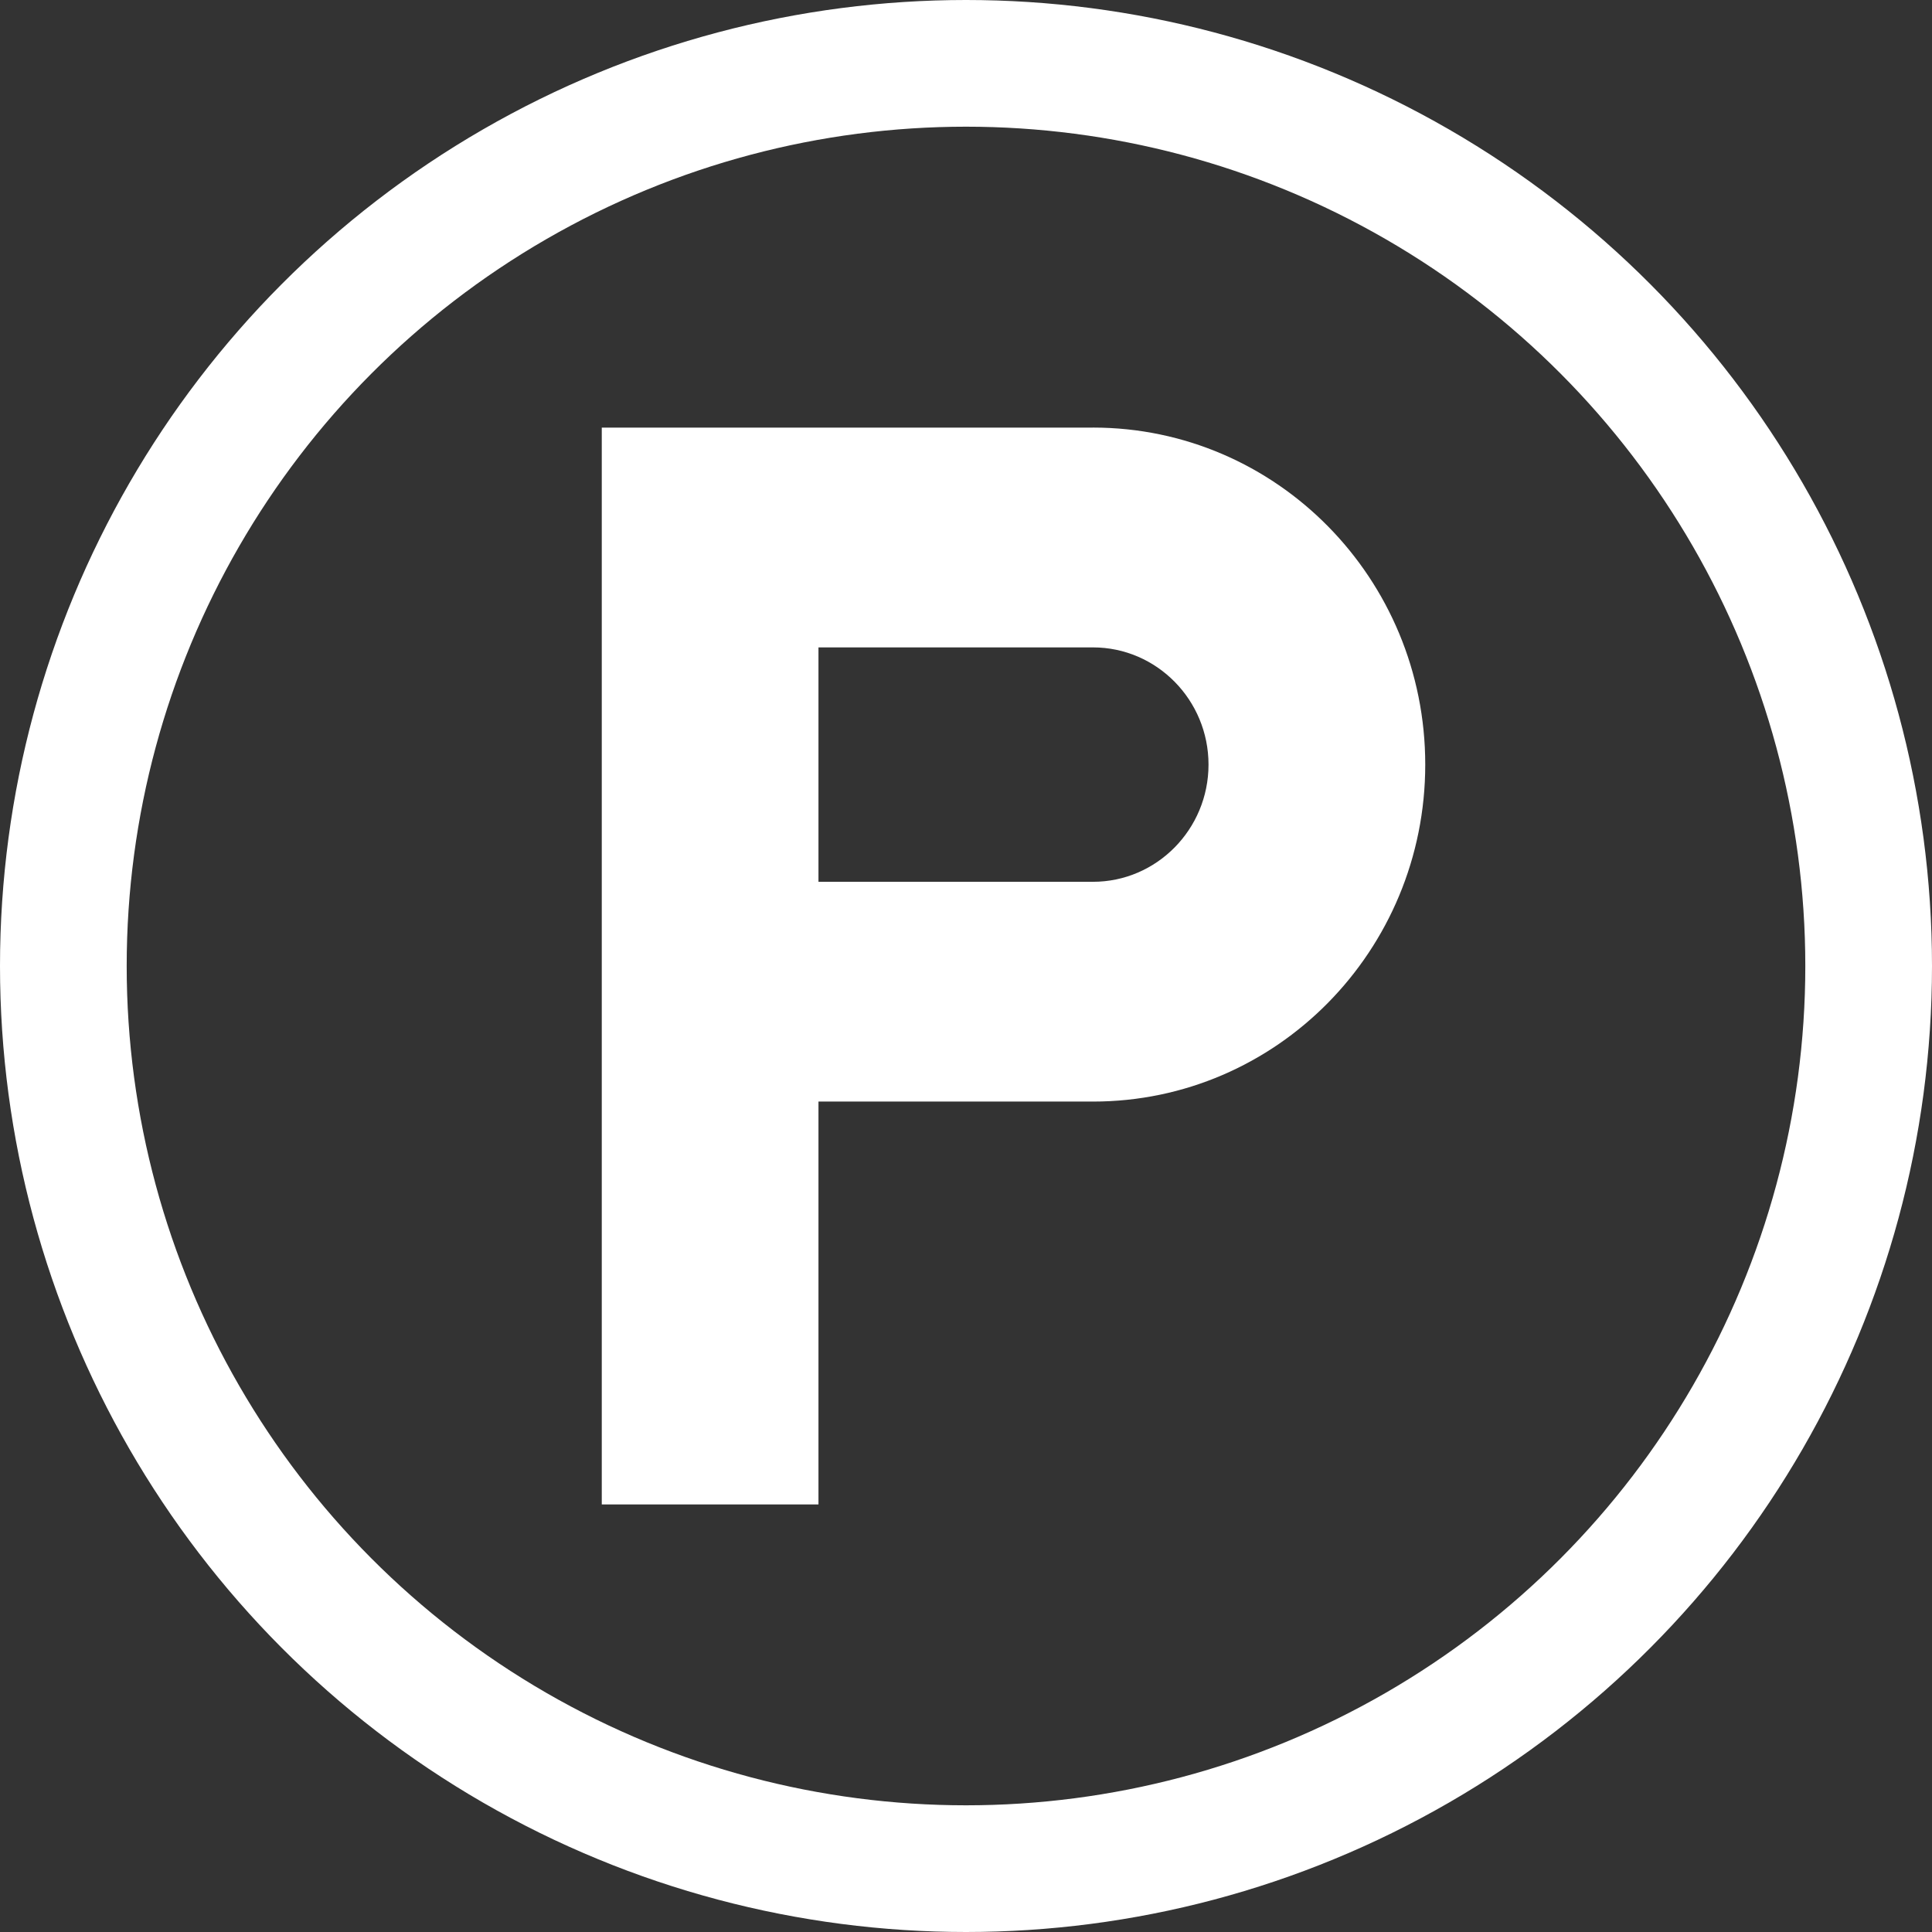
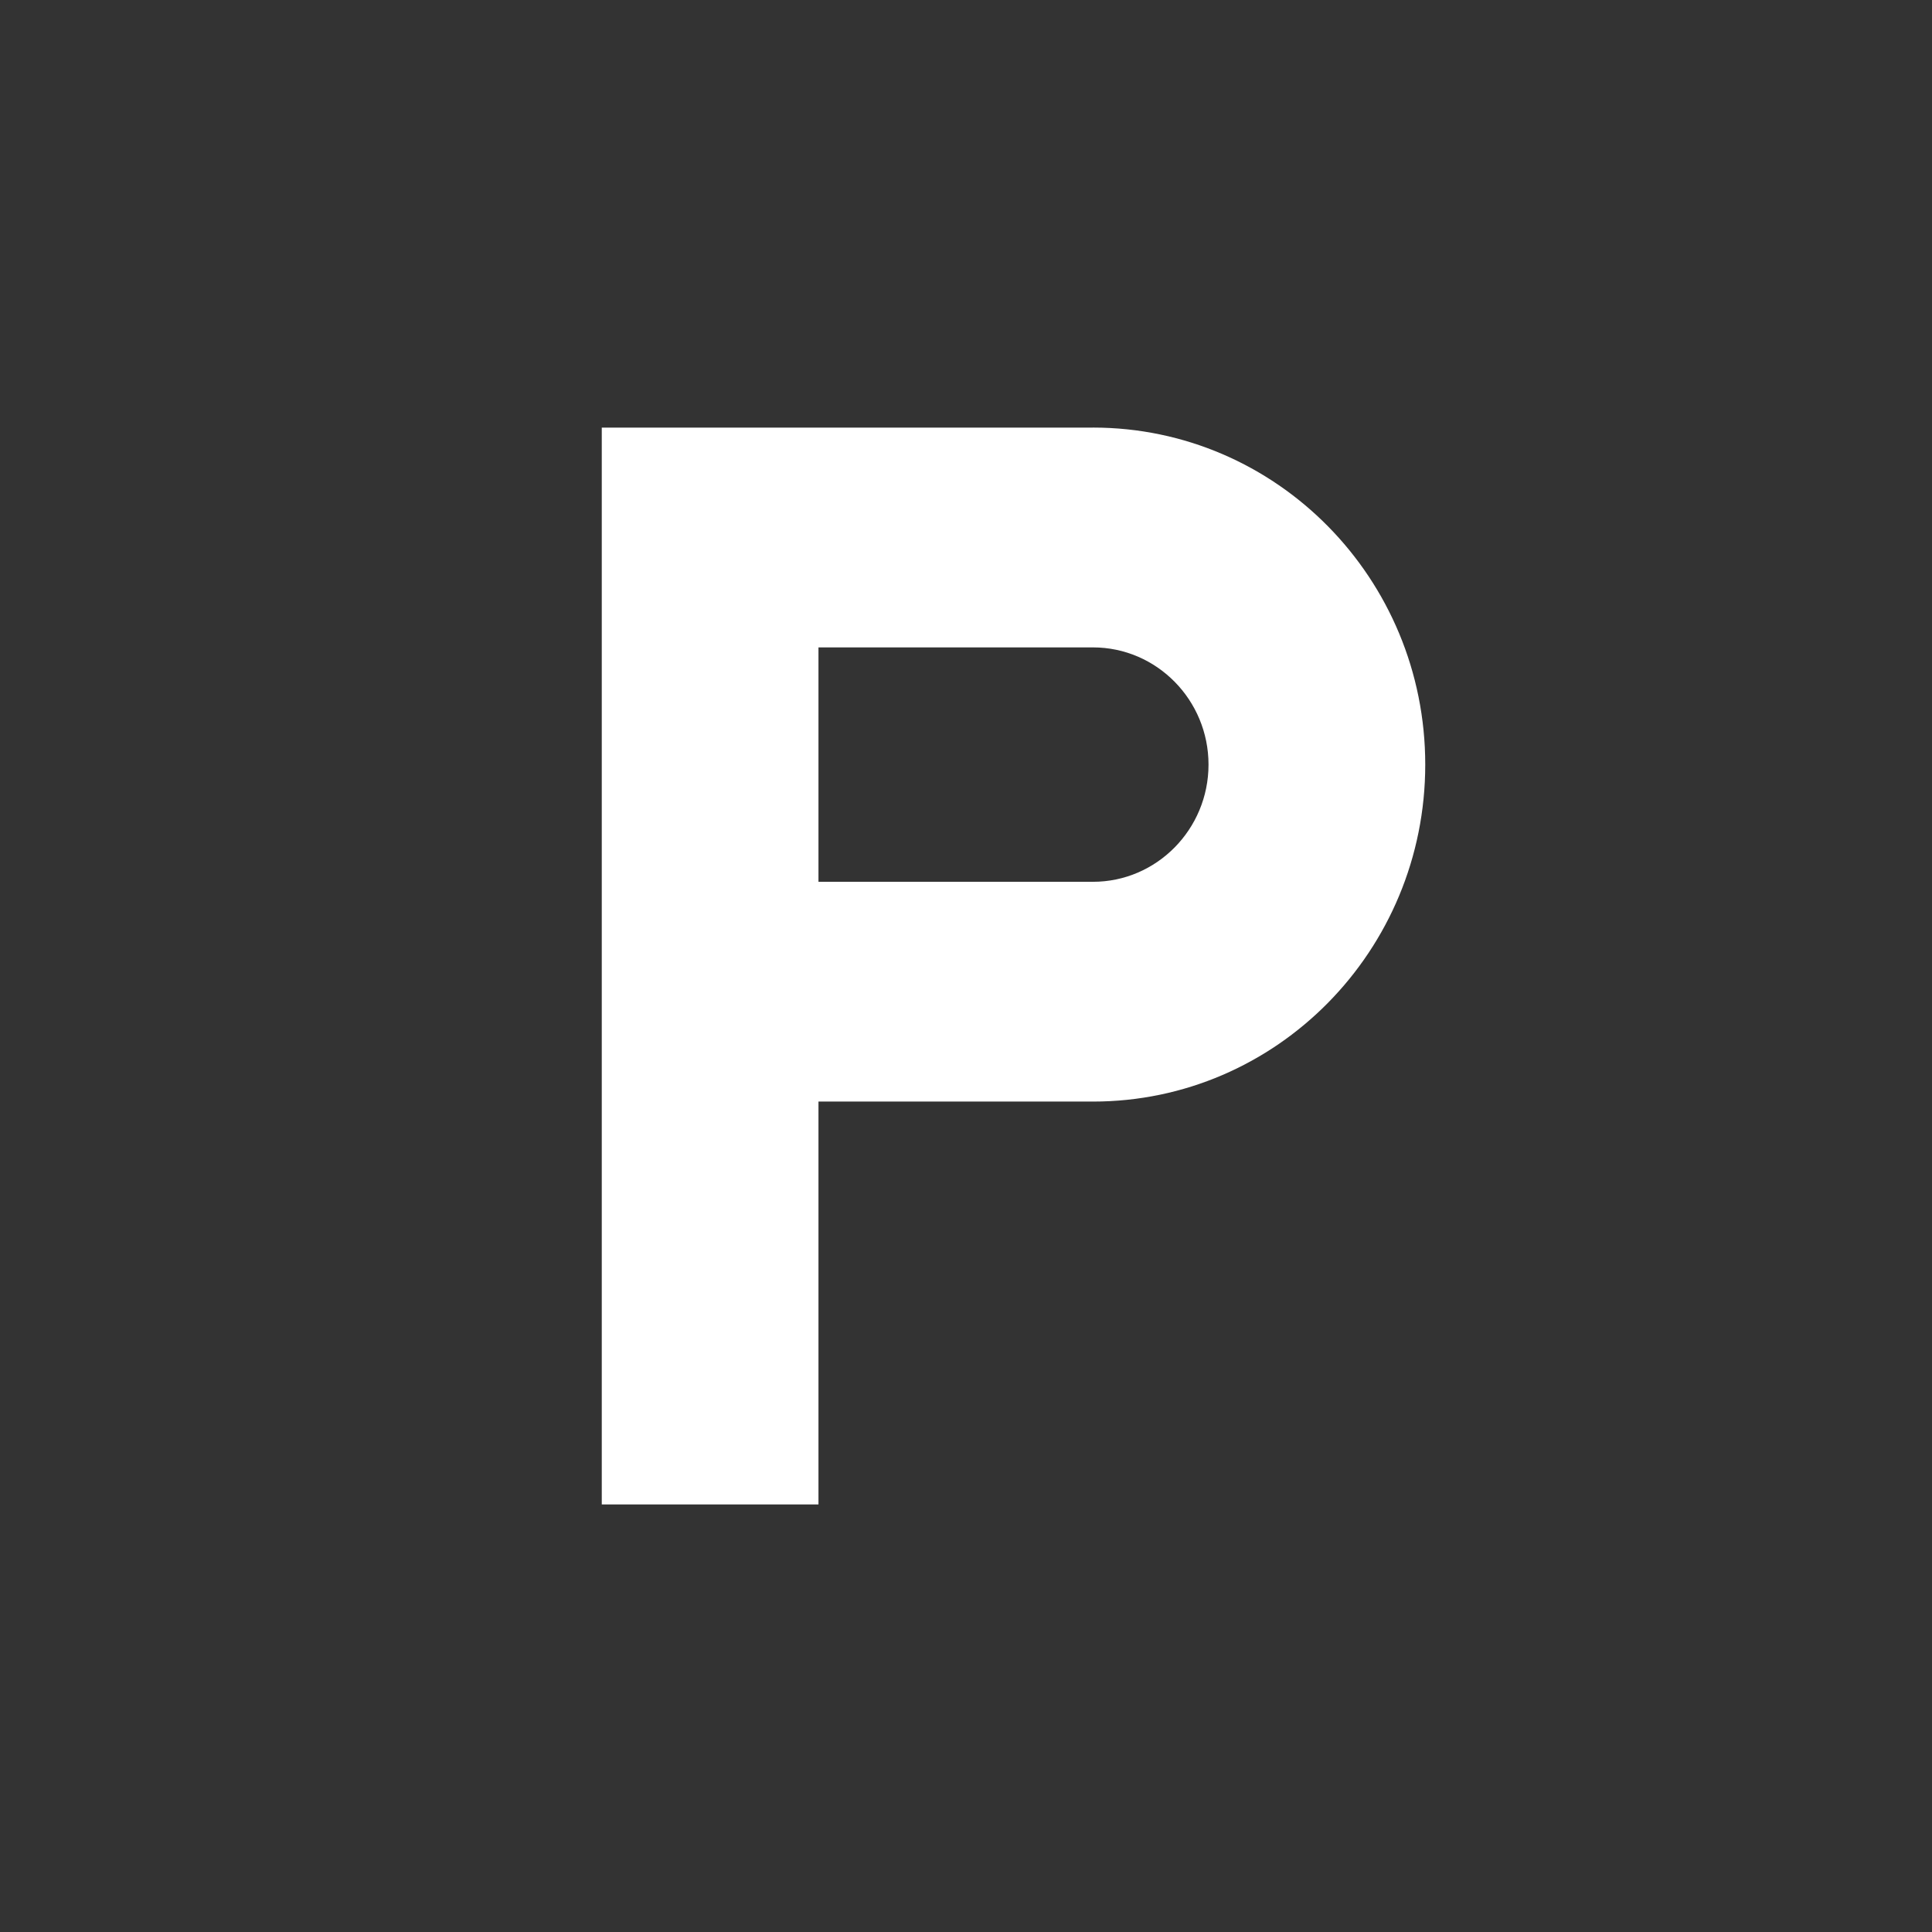
<svg xmlns="http://www.w3.org/2000/svg" width="122" height="122" viewBox="0 0 122 122" fill="none">
  <rect x="0" y="0" width="122" height="122" fill="#333333" stroke="none" />
  <path d="M69.017 27.002H38V95H51.684V69.561H69.017C80.607 69.561 90 60.035 90 48.28C90 36.526 80.607 27 69.017 27L69.017 27.002ZM51.684 55.683V40.881H69.017C73.04 40.881 76.314 44.201 76.314 48.282C76.314 52.363 73.041 55.683 69.017 55.683L51.684 55.683Z" fill="white" />
-   <circle cx="61" cy="61" r="57" stroke="white" stroke-width="8" />
</svg>